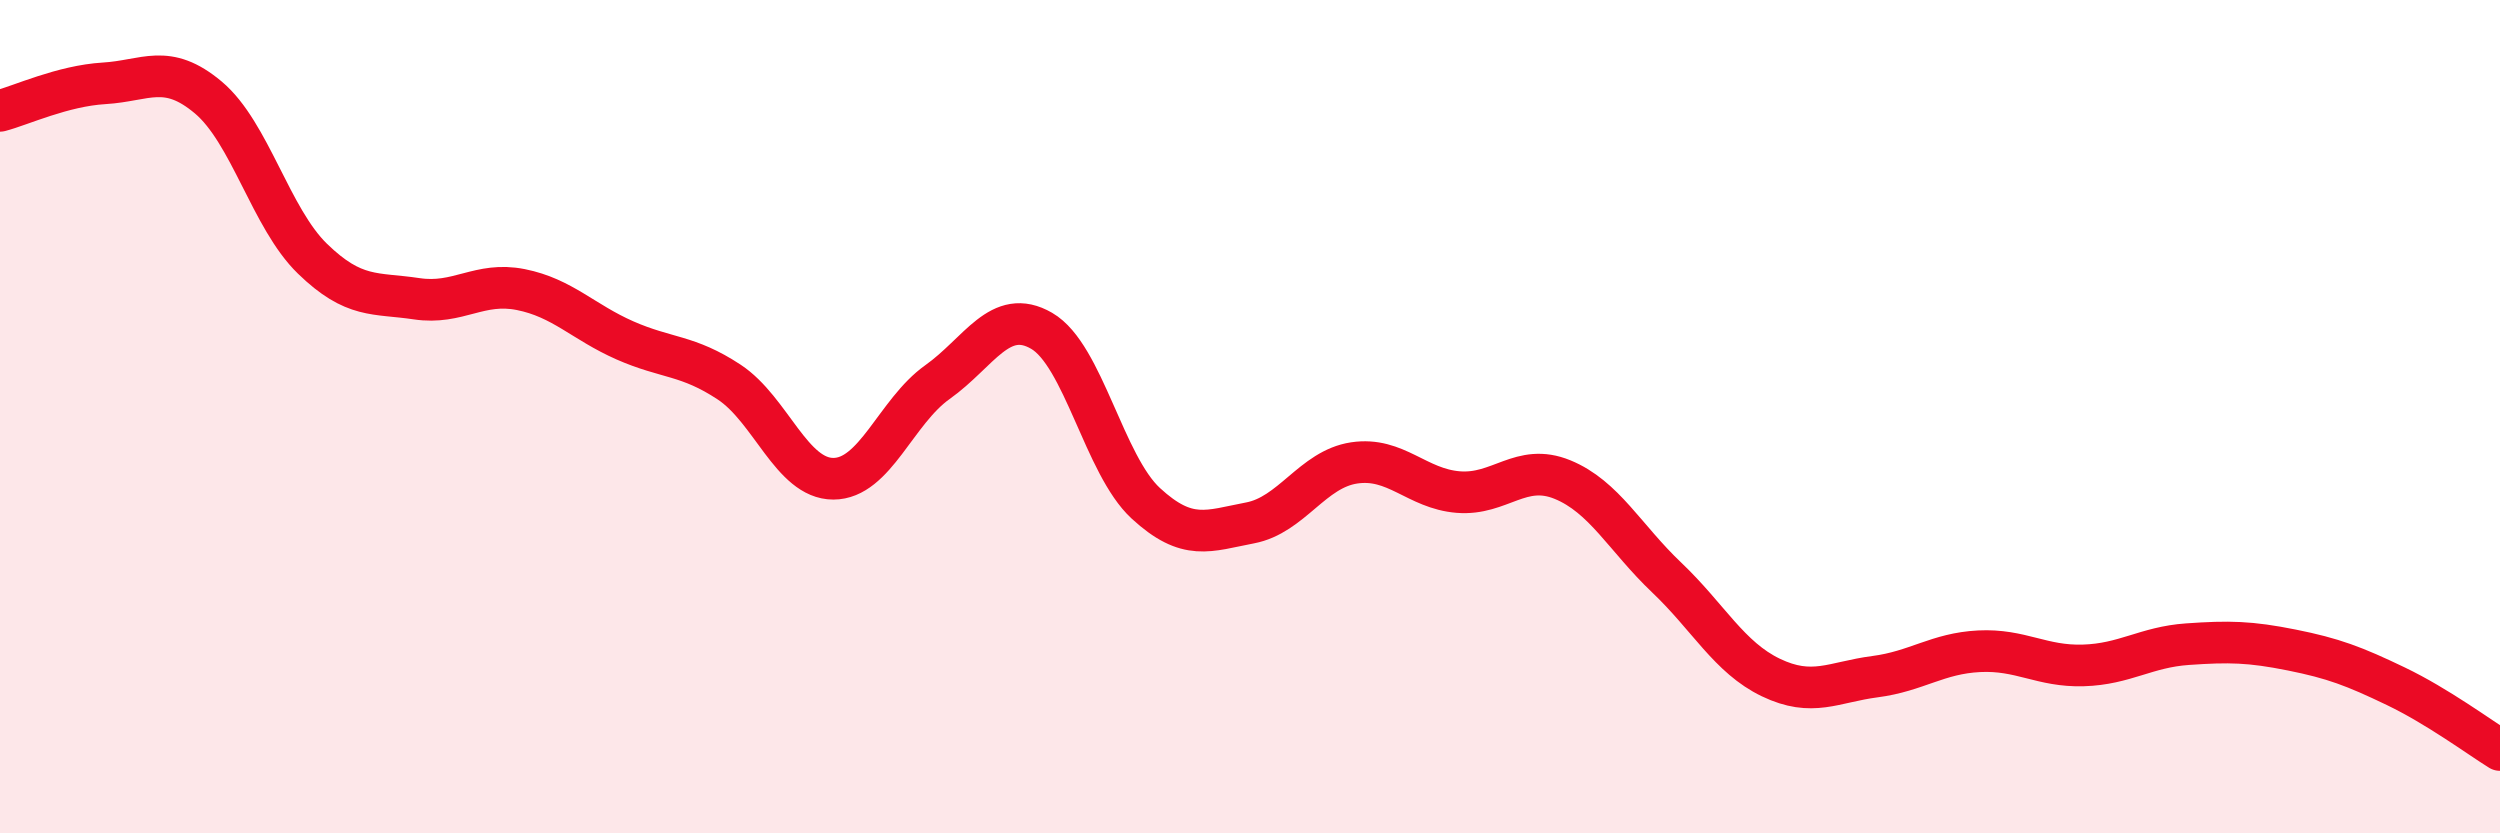
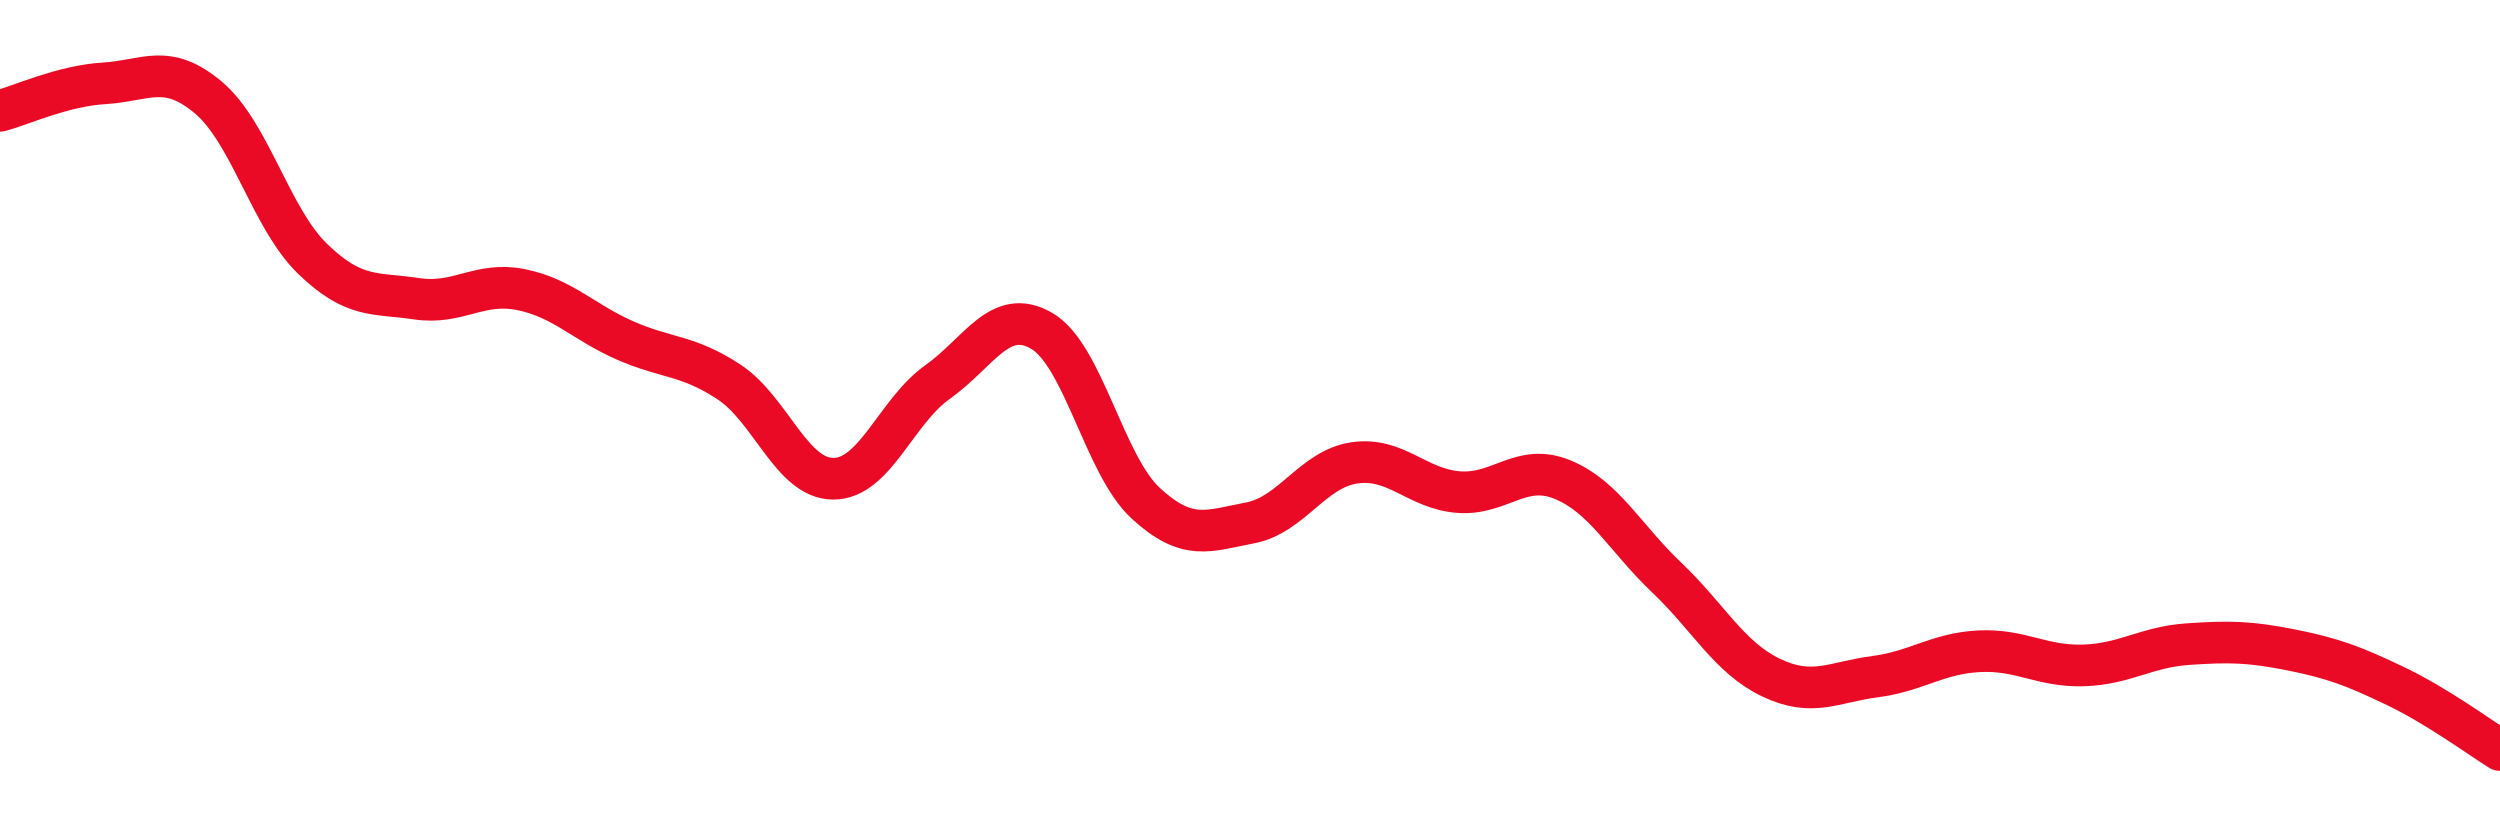
<svg xmlns="http://www.w3.org/2000/svg" width="60" height="20" viewBox="0 0 60 20">
-   <path d="M 0,2.66 C 0.5,2.53 1.5,2.06 2.5,2 C 3.5,1.94 4,1.5 5,2.34 C 6,3.18 6.5,5.24 7.5,6.21 C 8.5,7.18 9,7.02 10,7.17 C 11,7.32 11.5,6.75 12.5,6.95 C 13.5,7.15 14,7.73 15,8.17 C 16,8.61 16.5,8.51 17.5,9.17 C 18.5,9.83 19,11.49 20,11.49 C 21,11.49 21.5,9.88 22.5,9.17 C 23.5,8.46 24,7.36 25,7.94 C 26,8.52 26.5,11.16 27.5,12.08 C 28.5,13 29,12.74 30,12.55 C 31,12.36 31.5,11.26 32.5,11.11 C 33.5,10.96 34,11.73 35,11.81 C 36,11.89 36.5,11.1 37.5,11.51 C 38.5,11.92 39,12.91 40,13.86 C 41,14.81 41.5,15.78 42.5,16.26 C 43.5,16.74 44,16.37 45,16.24 C 46,16.11 46.5,15.68 47.5,15.63 C 48.5,15.58 49,16 50,15.97 C 51,15.94 51.5,15.53 52.5,15.46 C 53.5,15.39 54,15.4 55,15.6 C 56,15.8 56.5,15.99 57.5,16.47 C 58.5,16.95 59.5,17.69 60,18L60 20L0 20Z" fill="#EB0A25" opacity="0.1" stroke-linecap="round" stroke-linejoin="round" />
  <path d="M 0,2.66 C 0.5,2.53 1.5,2.06 2.5,2 C 3.5,1.94 4,1.5 5,2.34 C 6,3.18 6.5,5.24 7.5,6.21 C 8.5,7.18 9,7.02 10,7.17 C 11,7.32 11.5,6.75 12.5,6.95 C 13.5,7.15 14,7.73 15,8.17 C 16,8.61 16.5,8.51 17.5,9.17 C 18.5,9.83 19,11.49 20,11.49 C 21,11.49 21.5,9.88 22.5,9.17 C 23.5,8.46 24,7.36 25,7.94 C 26,8.52 26.5,11.16 27.5,12.08 C 28.5,13 29,12.74 30,12.55 C 31,12.36 31.5,11.26 32.5,11.11 C 33.5,10.96 34,11.73 35,11.81 C 36,11.89 36.5,11.1 37.5,11.51 C 38.5,11.92 39,12.91 40,13.86 C 41,14.81 41.5,15.78 42.5,16.26 C 43.5,16.74 44,16.37 45,16.24 C 46,16.11 46.5,15.68 47.5,15.63 C 48.5,15.58 49,16 50,15.97 C 51,15.94 51.5,15.53 52.5,15.46 C 53.5,15.39 54,15.4 55,15.6 C 56,15.8 56.5,15.99 57.5,16.47 C 58.5,16.95 59.5,17.69 60,18" stroke="#EB0A25" stroke-width="1" fill="none" stroke-linecap="round" stroke-linejoin="round" />
</svg>